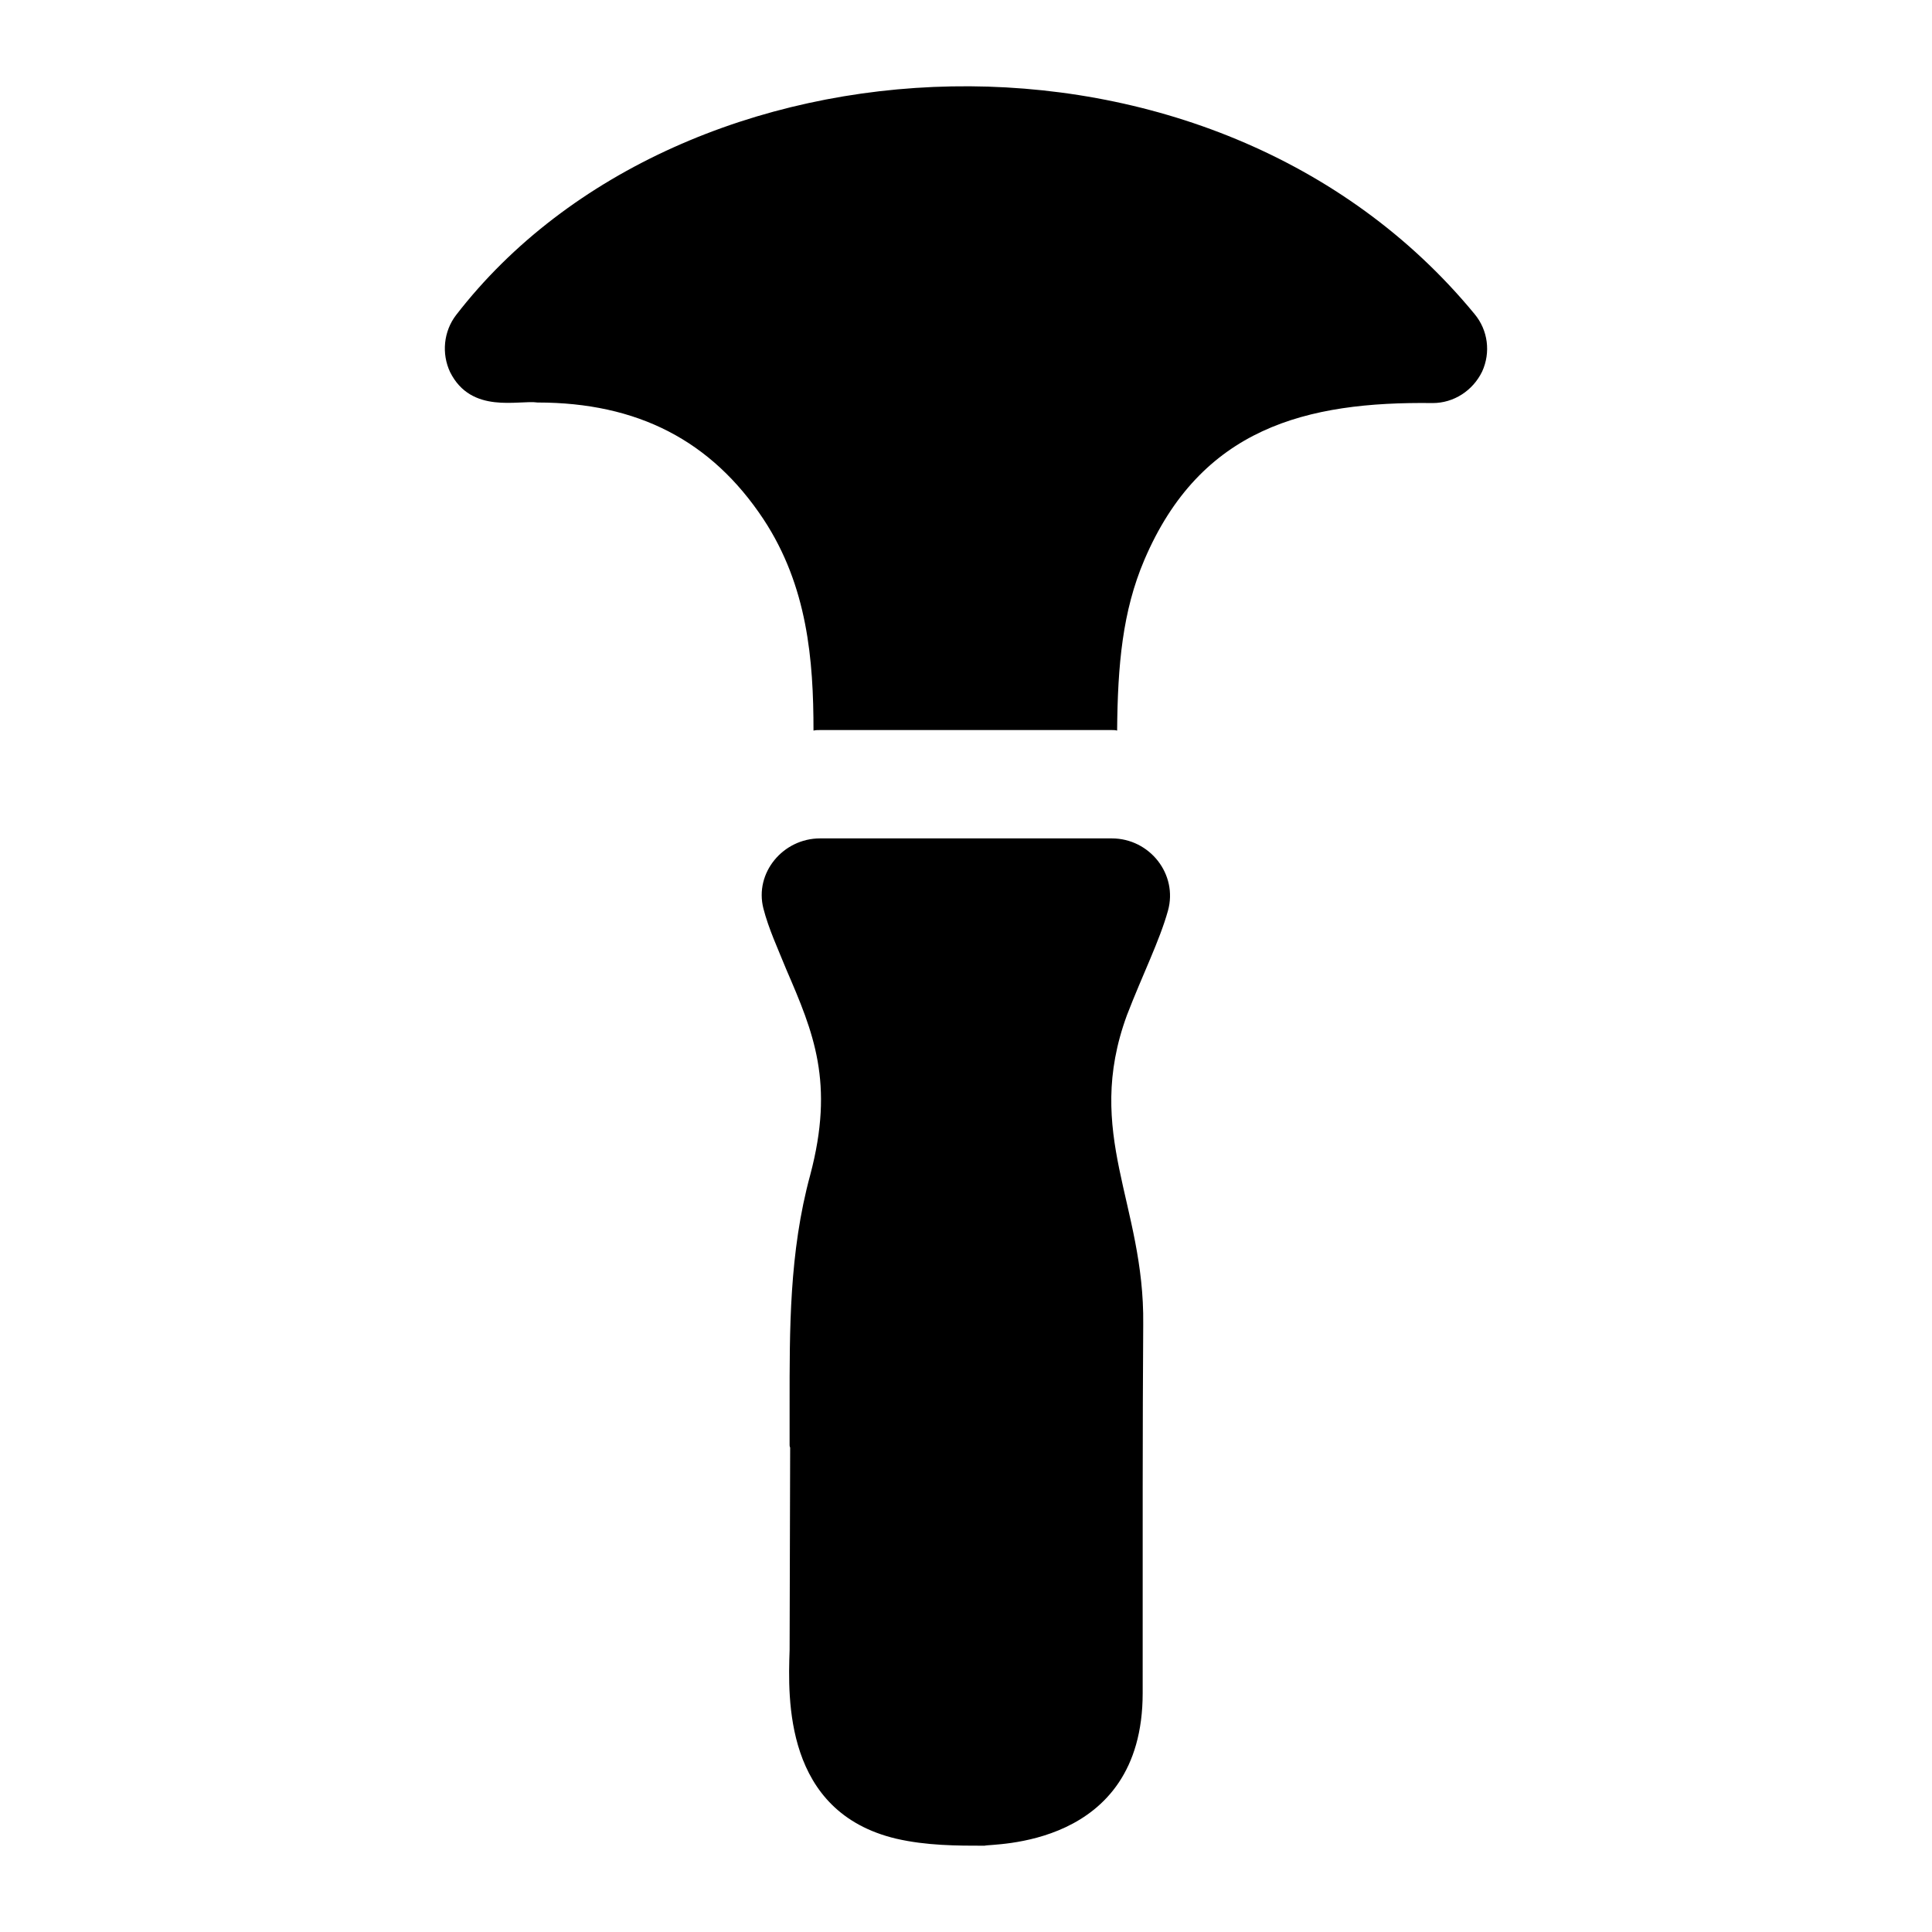
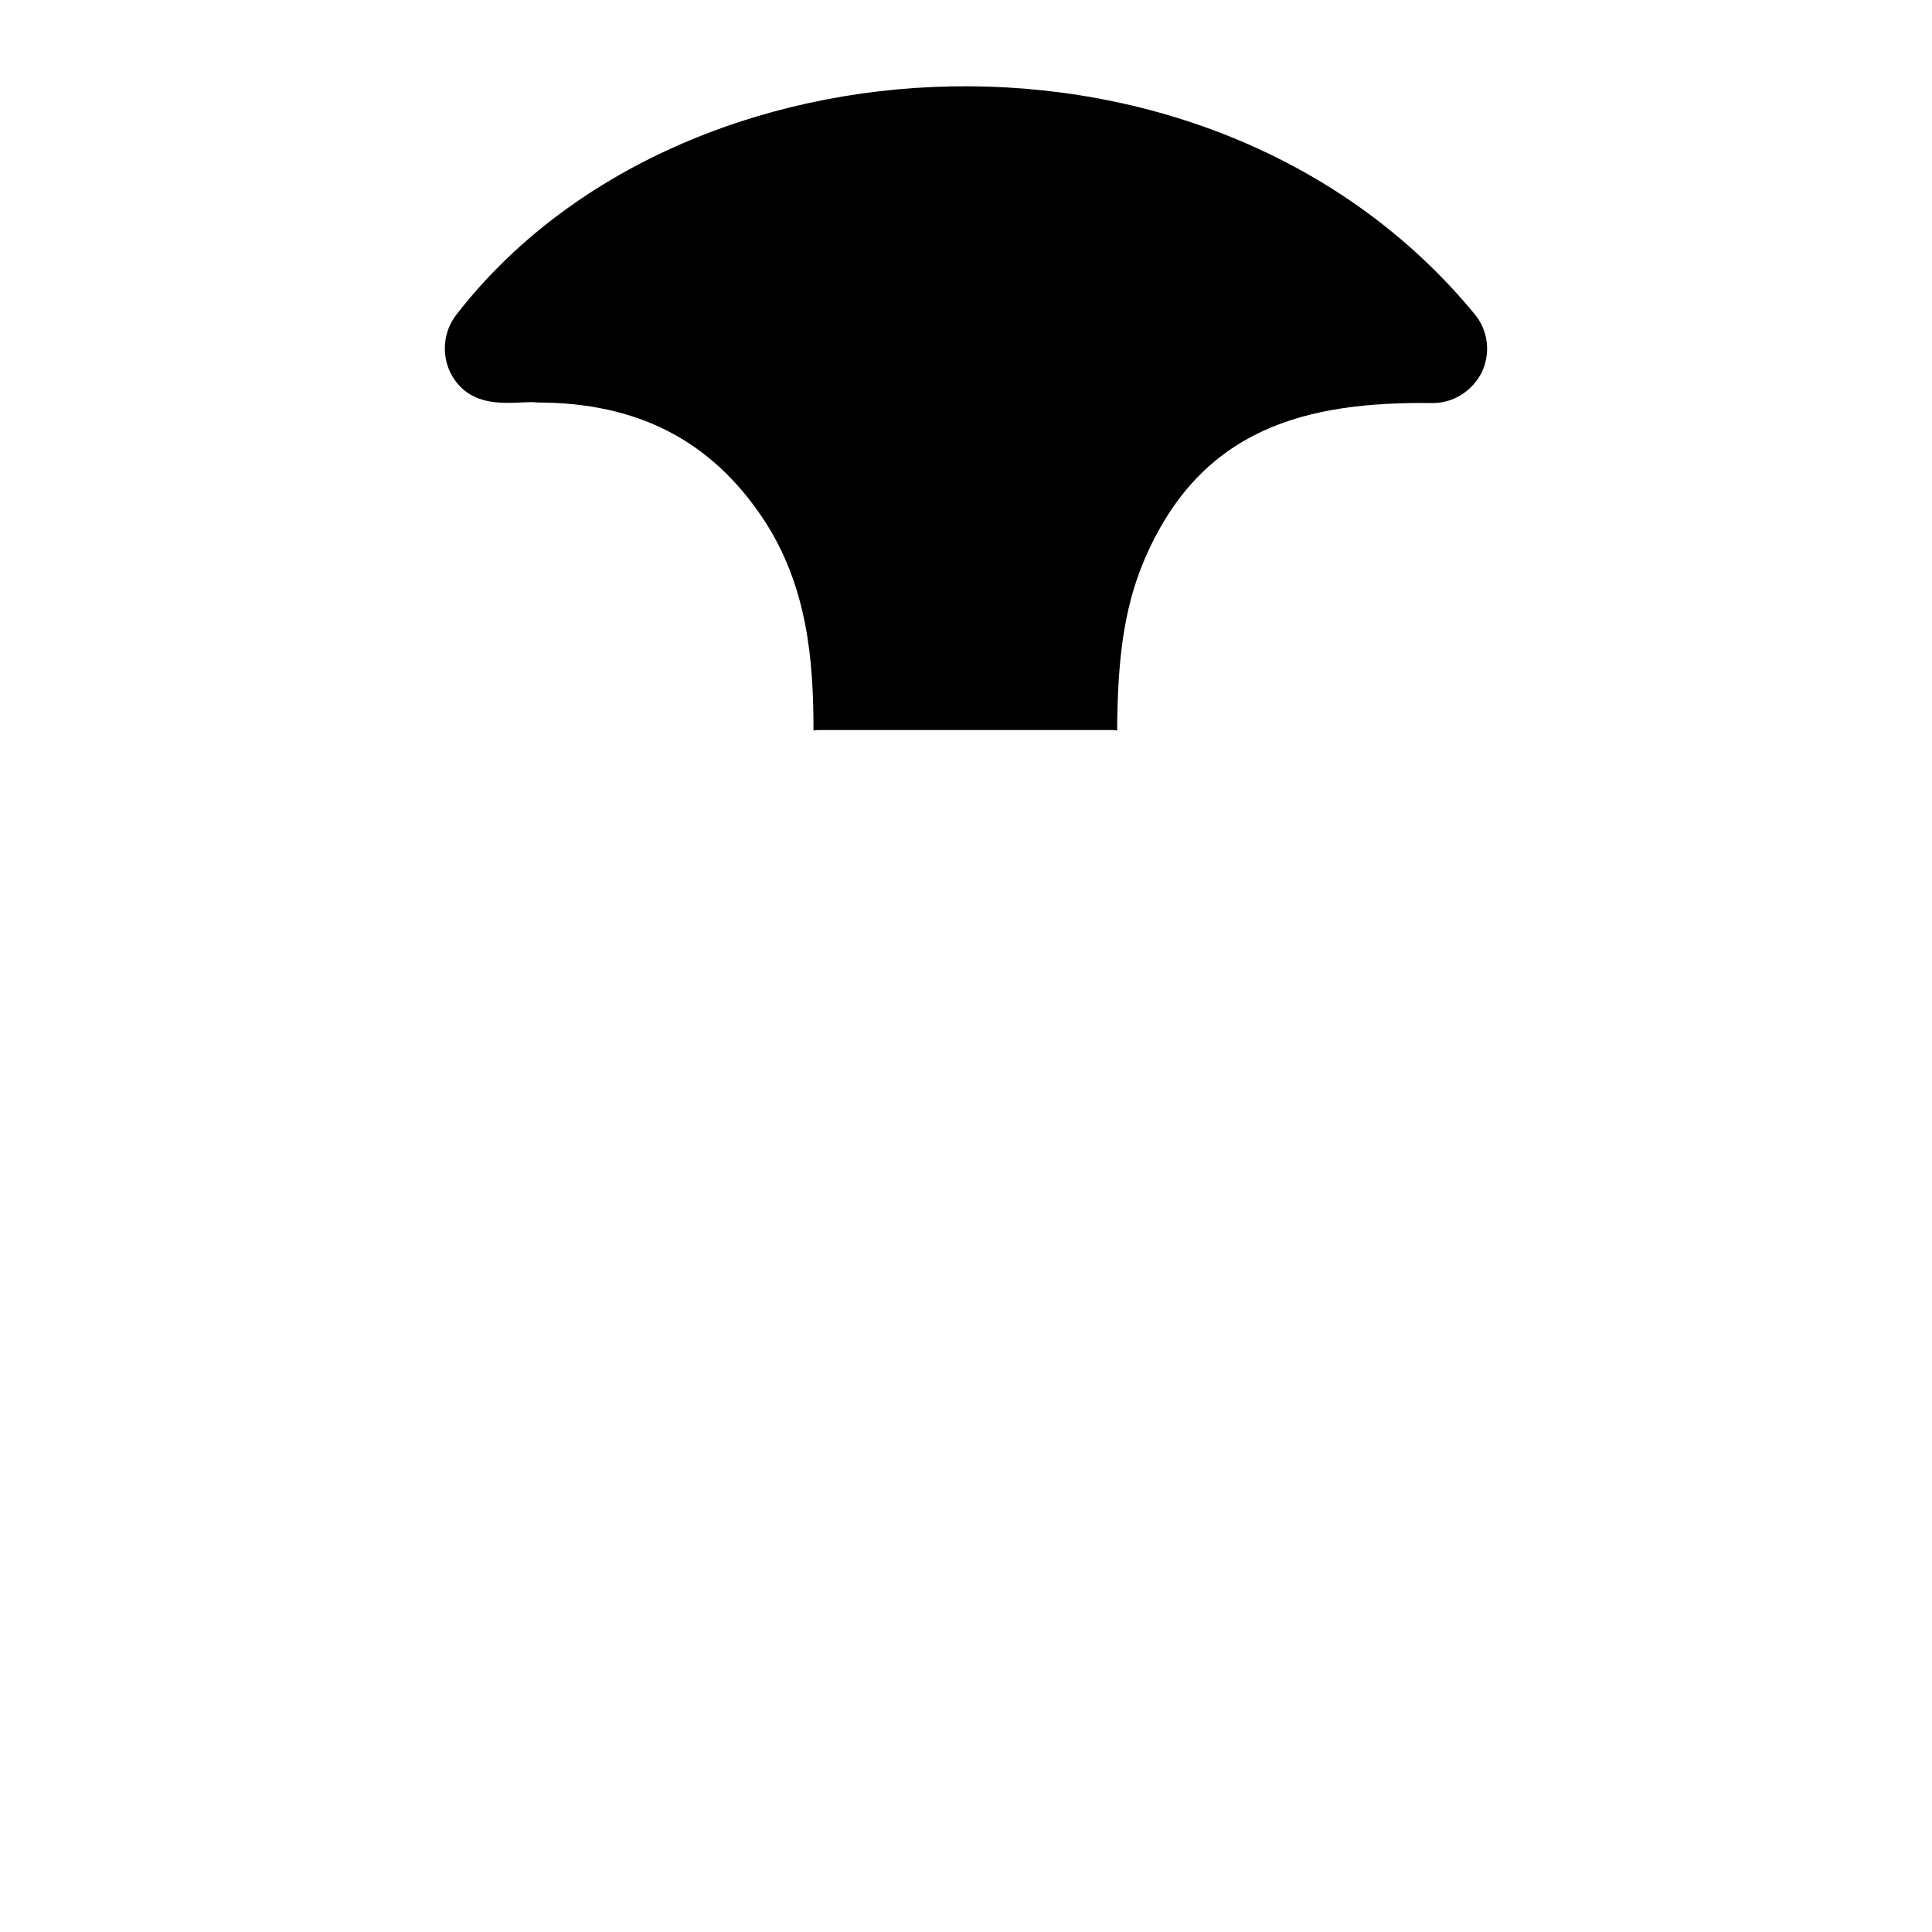
<svg xmlns="http://www.w3.org/2000/svg" fill="#000000" width="800px" height="800px" version="1.1" viewBox="144 144 512 512">
  <g>
    <path d="m286.46 250.67c26.484 0 46.062 10.078 59.883 30.949 11.656 17.707 13.242 37.281 13.242 55.996 0.574-0.145 1.152-0.145 1.727-0.145h77.297c0.434 0 1.008 0 1.441 0.145 0.145-17.418 1.438-31.668 7.199-45.199 14.969-35.121 43.039-42.031 76.434-41.602 5.613 0 10.652-3.312 13.098-8.348 2.301-5.039 1.582-10.941-2.016-15.258-69.238-84.062-210.3-76.867-269.9 0.289-3.312 4.32-3.887 10.219-1.582 15.113 5.613 11.227 18.137 7.34 23.176 8.059z" />
-     <path d="m352.39 400.95c7.199 16.695 12.812 29.941 6.332 54.41-5.613 20.582-5.469 41.168-5.469 60.891v10.652c0 0.145 0 0.434 0.145 0.719 0.008-3.09-0.141 52.215-0.145 53.691-0.434 12.809-1.441 42.895 28.215 49.949 8.062 1.871 16.266 1.871 23.465 1.871 1.441-0.621 41.887 1.004 41.887-40.449 0-43.176-0.035-70.918 0.145-97.738 0.383-31.906-15.855-50.418-4.32-81.906 4.117-10.695 8.648-19.699 10.875-27.691 2.691-9.664-4.848-19.164-14.879-19.164h-77.336c-9.781 0-17.422 9.117-14.992 18.59 1.363 5.32 3.848 10.68 6.078 16.176z" />
  </g>
</svg>